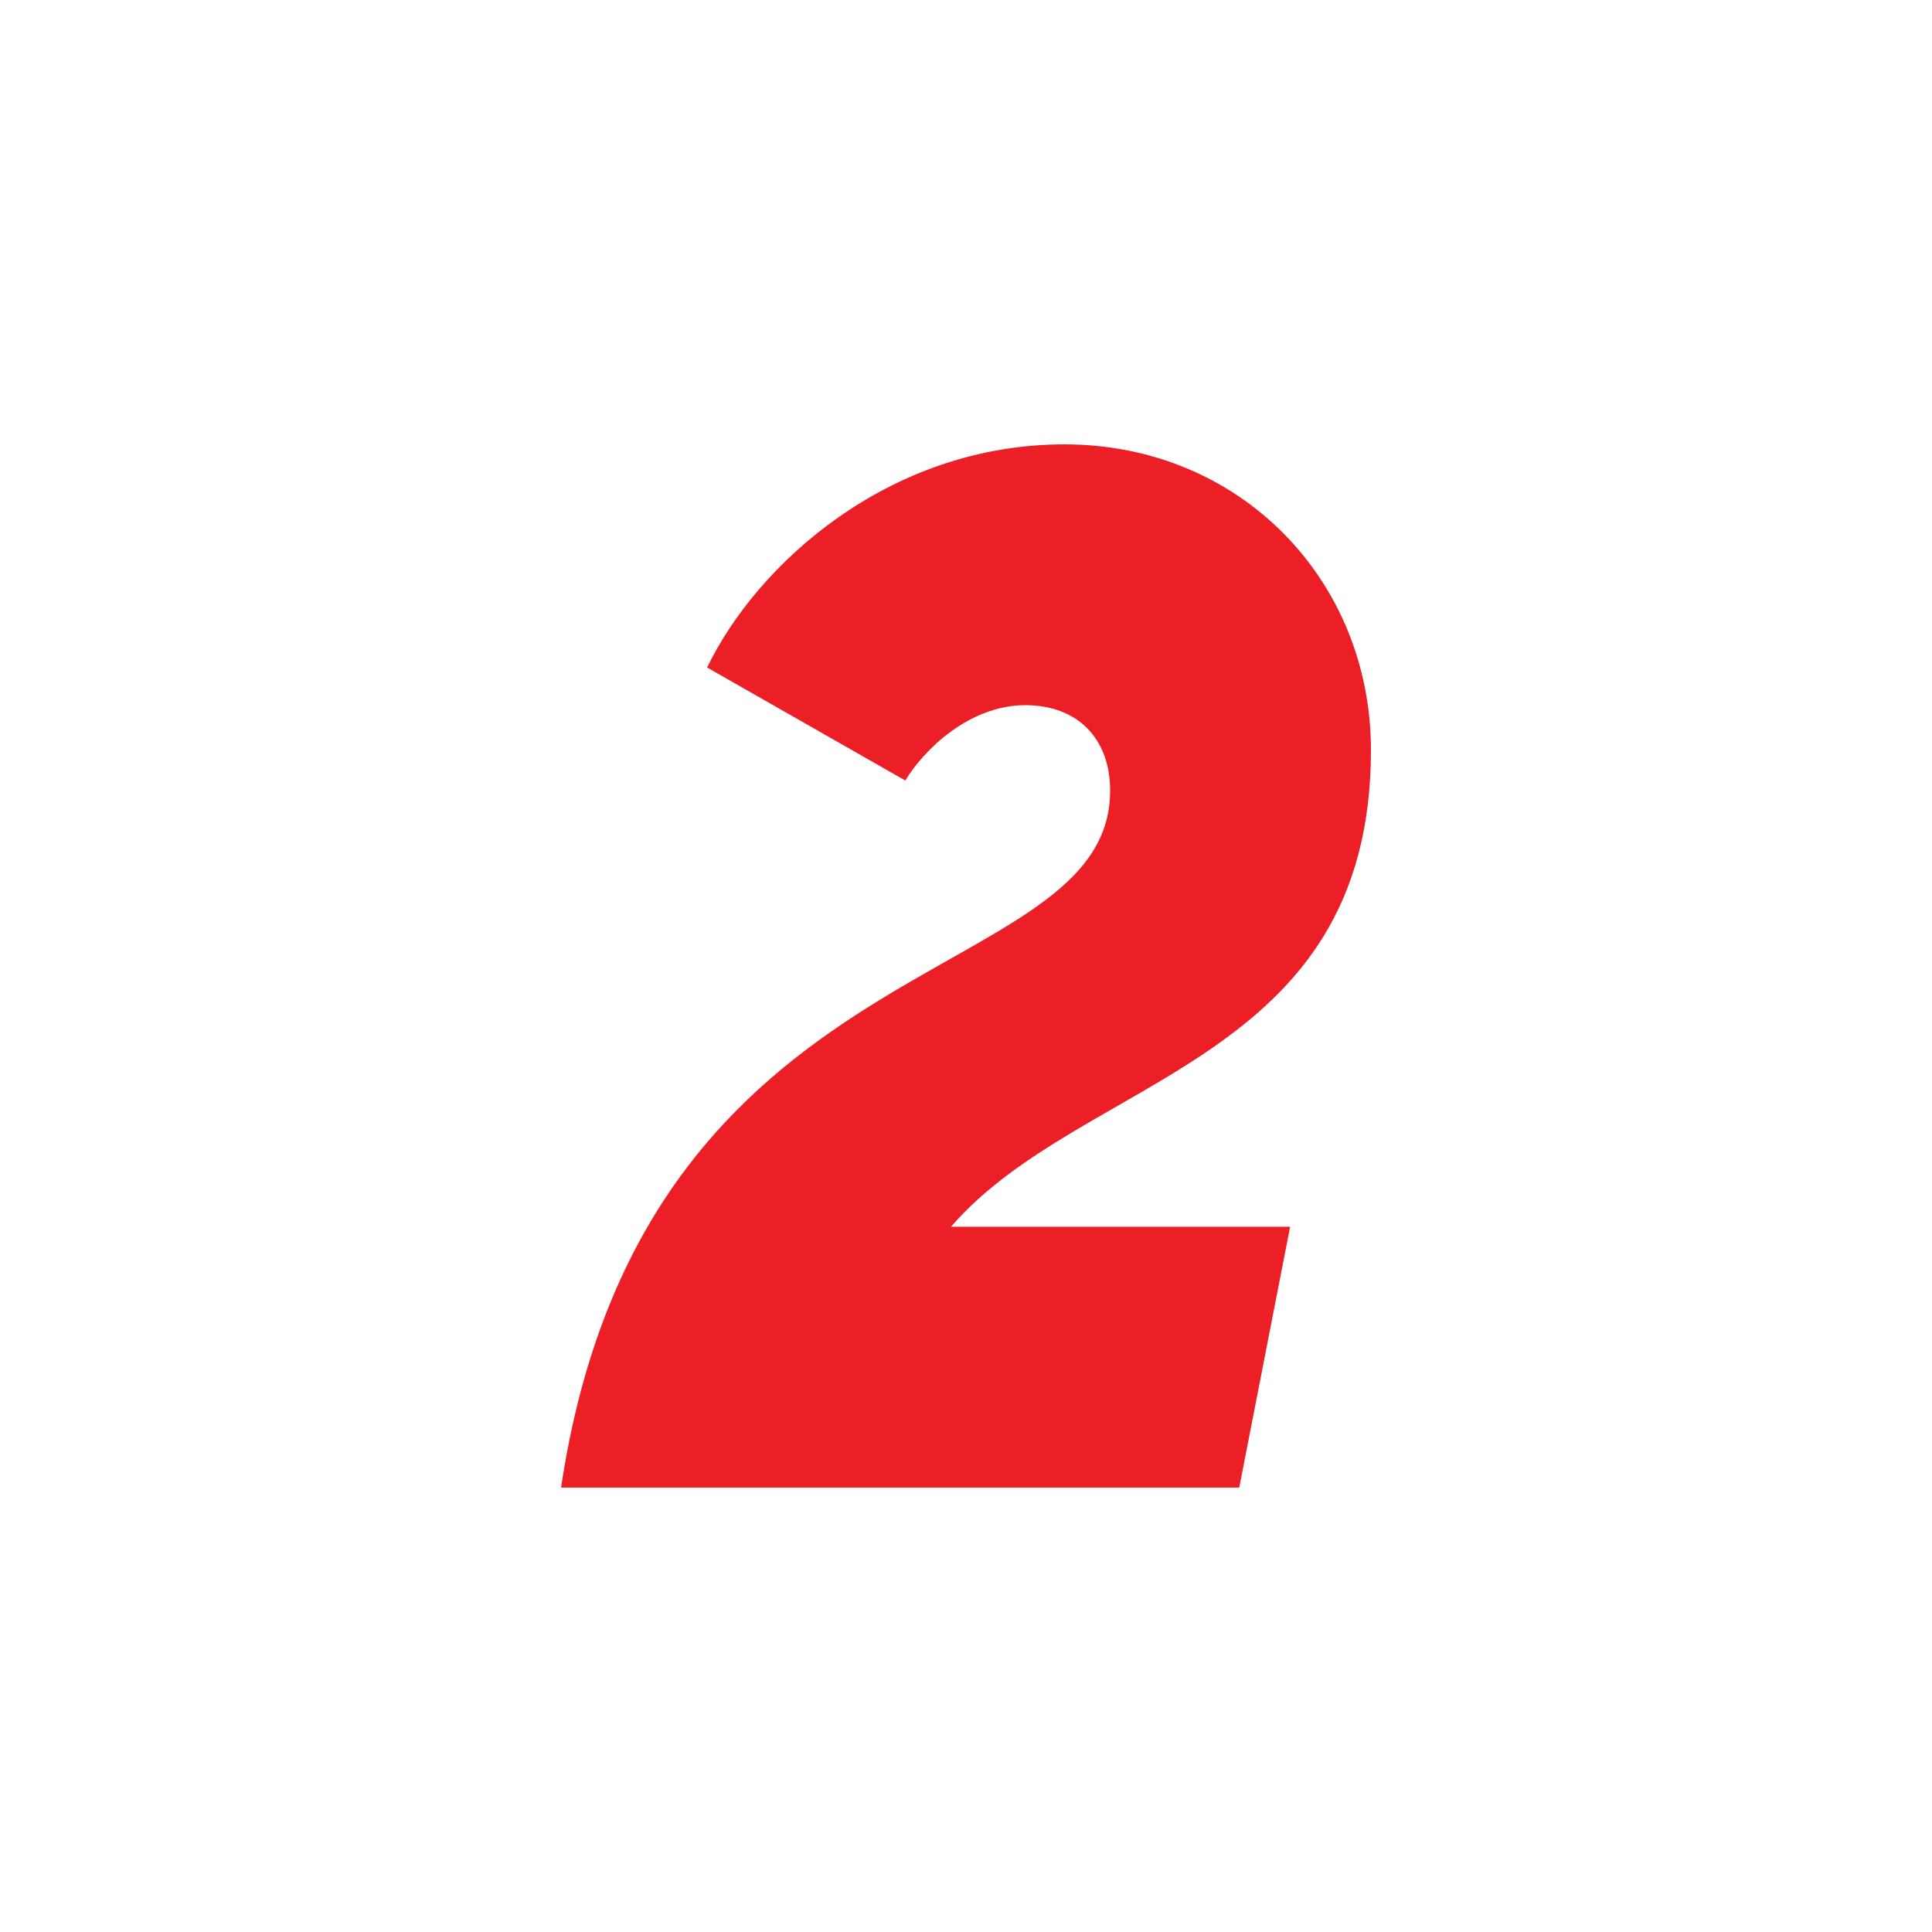
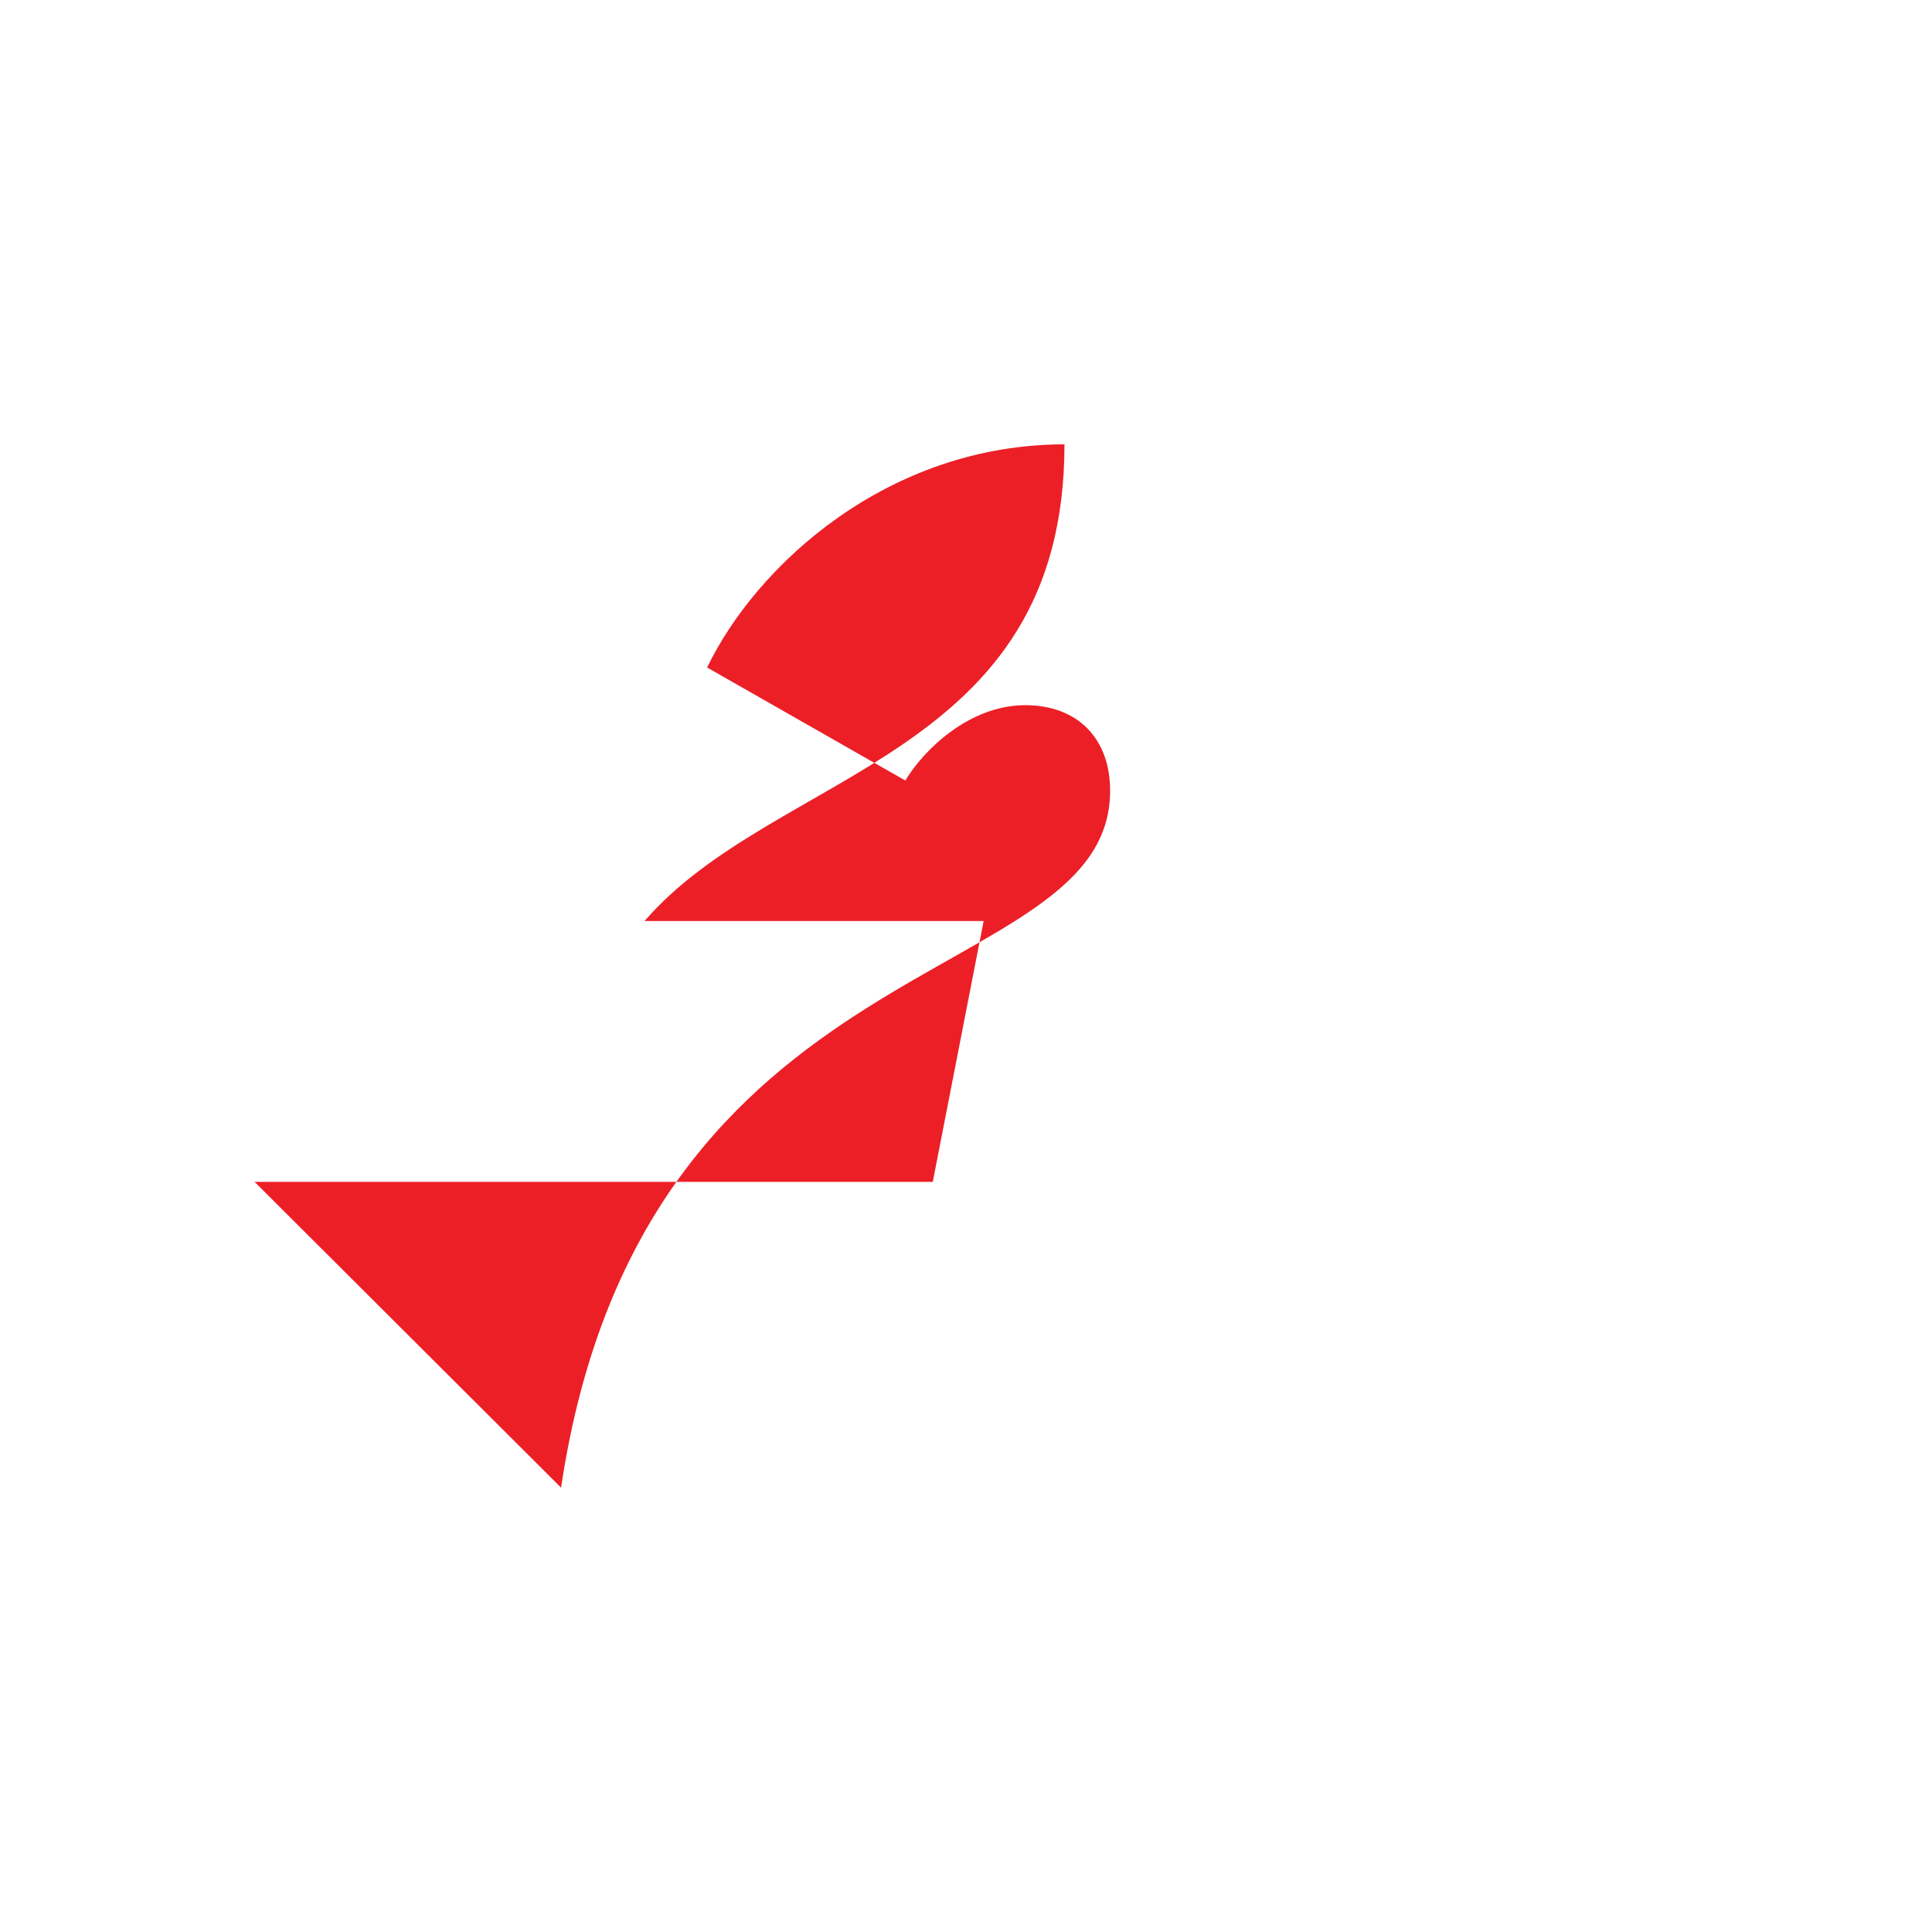
<svg xmlns="http://www.w3.org/2000/svg" id="bfec500d-0b80-48c2-bf1e-a3875eeeae28" viewBox="0 0 300 300">
  <defs>
    <style>.cls-1{fill:#ec1f27;stroke-width:0px;}</style>
  </defs>
-   <path class="cls-1" d="M87.12,231c12.76-85.5,85.26-76.95,85.26-108.23,0-8.1-5.06-13.27-13.17-13.27-8.71,0-15.8,6.97-18.63,11.7l-30.78-17.55c7.7-15.97,28.15-34.65,55.49-34.65s47.59,21.15,47.59,47.47c0,48.82-44.76,50.4-65.21,74.02h52.66l-7.9,40.5h-105.31Z" />
+   <path class="cls-1" d="M87.12,231c12.76-85.5,85.26-76.95,85.26-108.23,0-8.1-5.06-13.27-13.17-13.27-8.71,0-15.8,6.97-18.63,11.7l-30.78-17.55c7.7-15.97,28.15-34.65,55.49-34.65c0,48.82-44.76,50.4-65.21,74.02h52.66l-7.9,40.5h-105.31Z" />
</svg>